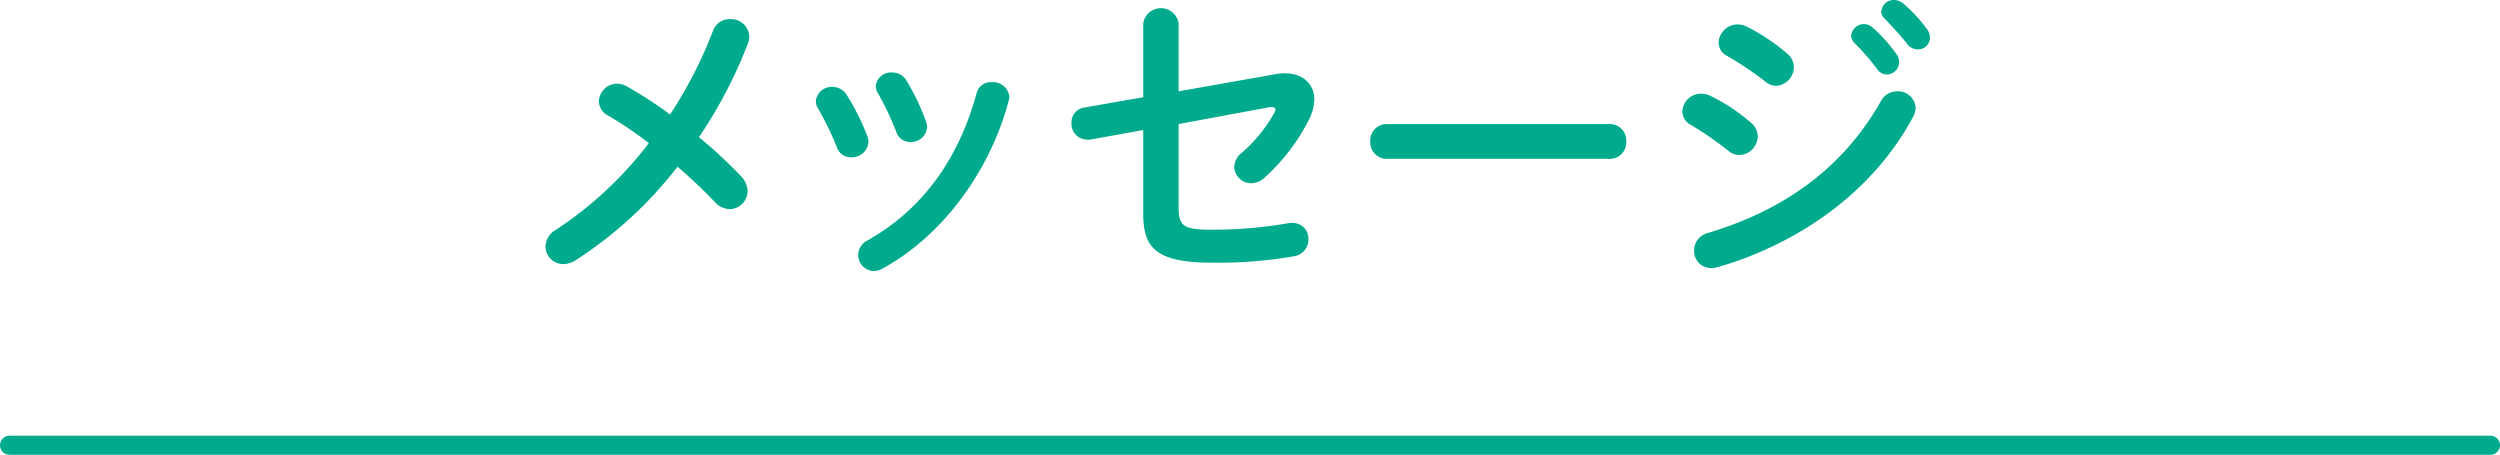
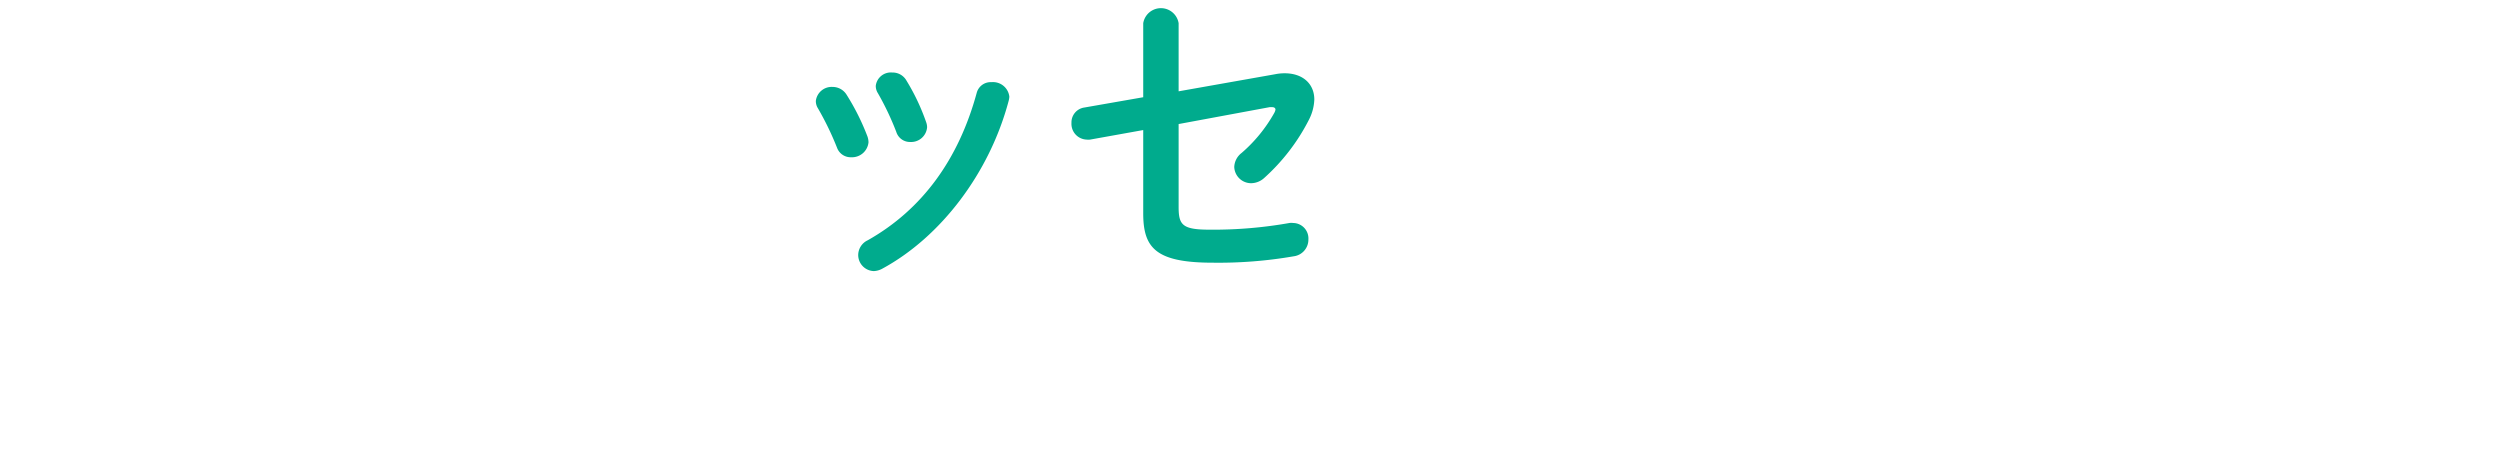
<svg xmlns="http://www.w3.org/2000/svg" viewBox="0 0 262 47.66">
  <g fill="#00ab8d">
-     <path d="m63.76 12.13a1.74 1.74 0 0 1 -1-1.51 1.93 1.93 0 0 1 1.95-1.85 2.09 2.09 0 0 1 1 .29 42.89 42.89 0 0 1 4.51 2.94 45.39 45.39 0 0 0 4.51-8.8 1.87 1.87 0 0 1 1.8-1.2 1.93 1.93 0 0 1 2 1.83 2.07 2.07 0 0 1 -.16.76 48.8 48.8 0 0 1 -5.12 9.79 47.43 47.43 0 0 1 4.45 4.13 2.35 2.35 0 0 1 .65 1.49 1.92 1.92 0 0 1 -1.86 1.92 2.2 2.2 0 0 1 -1.6-.77c-1.08-1.15-2.43-2.43-3.89-3.68a42.4 42.4 0 0 1 -10.7 9.82 2.48 2.48 0 0 1 -1.25.39 1.87 1.87 0 0 1 -1.88-1.86 2.06 2.06 0 0 1 1.08-1.73 39.56 39.56 0 0 0 9.75-9.09 39.68 39.68 0 0 0 -4.24-2.87z" />
    <path d="m90.92 14.33a2 2 0 0 1 .1.58 1.74 1.74 0 0 1 -1.83 1.57 1.52 1.52 0 0 1 -1.47-1 31.14 31.14 0 0 0 -2-4.13 1.42 1.42 0 0 1 -.22-.77 1.67 1.67 0 0 1 1.76-1.47 1.72 1.72 0 0 1 1.47.83 24.43 24.43 0 0 1 2.19 4.39zm13-5.72a1.72 1.72 0 0 1 1.86 1.53 2.45 2.45 0 0 1 -.07.42c-2 7.55-7.1 14.27-13.25 17.6a2 2 0 0 1 -.89.25 1.69 1.69 0 0 1 -1.63-1.69 1.72 1.72 0 0 1 1-1.54c5.73-3.23 9.53-8.51 11.42-15.45a1.51 1.51 0 0 1 1.52-1.12zm-6.86 4.19a1.59 1.59 0 0 1 .1.54 1.68 1.68 0 0 1 -1.76 1.54 1.5 1.5 0 0 1 -1.47-1.06 29.3 29.3 0 0 0 -1.93-4.06 1.41 1.41 0 0 1 -.22-.76 1.59 1.59 0 0 1 1.73-1.4 1.66 1.66 0 0 1 1.49.85 22.37 22.37 0 0 1 2.06 4.35z" />
    <path d="m133.63 7.78a5 5 0 0 1 1-.1c1.92 0 3.11 1.12 3.11 2.75a5 5 0 0 1 -.58 2.15 21 21 0 0 1 -4.67 6.07 2.07 2.07 0 0 1 -1.35.55 1.77 1.77 0 0 1 -1.79-1.7 1.94 1.94 0 0 1 .77-1.47 15.57 15.57 0 0 0 3.42-4.19 1.1 1.1 0 0 0 .13-.35c0-.16-.13-.26-.35-.26-.06 0-.16 0-.26 0l-9.54 1.77v8.7c0 1.89.41 2.37 3.26 2.37a45.63 45.63 0 0 0 8.35-.7 1.29 1.29 0 0 1 .39 0 1.62 1.62 0 0 1 1.6 1.73 1.76 1.76 0 0 1 -1.54 1.76 46.17 46.17 0 0 1 -8.48.67c-6 0-7.29-1.56-7.29-5.18v-8.72l-5.57 1a1.42 1.42 0 0 1 -.35 0 1.65 1.65 0 0 1 -1.6-1.75 1.57 1.57 0 0 1 1.34-1.61l6.18-1.08v-7.76a1.88 1.88 0 0 1 3.71 0v7.14z" />
-     <path d="m168.7 13a1.71 1.71 0 0 1 1.73 1.82 1.72 1.72 0 0 1 -1.73 1.83h-23.36a1.72 1.72 0 0 1 -1.73-1.83 1.71 1.71 0 0 1 1.73-1.82z" />
-     <path d="m183.54 12.9a1.81 1.81 0 0 1 .67 1.4 2 2 0 0 1 -1.89 1.95 1.83 1.83 0 0 1 -1.18-.44 35.73 35.73 0 0 0 -3.94-2.72 1.62 1.62 0 0 1 -.89-1.41 1.94 1.94 0 0 1 1.95-1.86 2.21 2.21 0 0 1 1 .23 19 19 0 0 1 4.28 2.85zm15.3-3.33a1.84 1.84 0 0 1 1.92 1.72 2.18 2.18 0 0 1 -.29 1c-4.26 7.93-12.13 13.31-20.47 15.71a2.82 2.82 0 0 1 -.67.09 1.77 1.77 0 0 1 -1.79-1.82 1.91 1.91 0 0 1 1.46-1.86c7.9-2.36 14.14-6.75 18.14-13.85a1.92 1.92 0 0 1 1.7-.99zm-11.49-3.91a1.85 1.85 0 0 1 .65 1.41 2 2 0 0 1 -1.87 1.93 1.83 1.83 0 0 1 -1.13-.46 36.64 36.64 0 0 0 -4-2.68 1.56 1.56 0 0 1 -.89-1.41 2 2 0 0 1 2-1.89 2.27 2.27 0 0 1 1 .26 20.59 20.59 0 0 1 4.24 2.84zm6.65-1.92a1.33 1.33 0 0 1 1.35-1.21 1.32 1.32 0 0 1 .89.35 15.81 15.81 0 0 1 2.5 2.78 1.38 1.38 0 0 1 .29.87 1.31 1.31 0 0 1 -1.28 1.28 1.28 1.28 0 0 1 -1.06-.61 23.09 23.09 0 0 0 -2.37-2.72 1.16 1.16 0 0 1 -.32-.74zm3.17-2.56a1.28 1.28 0 0 1 1.31-1.18 1.57 1.57 0 0 1 1 .38 15.86 15.86 0 0 1 2.43 2.62 1.52 1.52 0 0 1 .35 1 1.25 1.25 0 0 1 -1.26 1.18 1.41 1.41 0 0 1 -1.12-.57c-.74-.93-1.63-1.89-2.37-2.66a1.07 1.07 0 0 1 -.37-.77z" />
  </g>
-   <path d="m1 46.66h260" fill="none" stroke="#00ab8d" stroke-linecap="round" stroke-miterlimit="10" stroke-width="2" />
</svg>